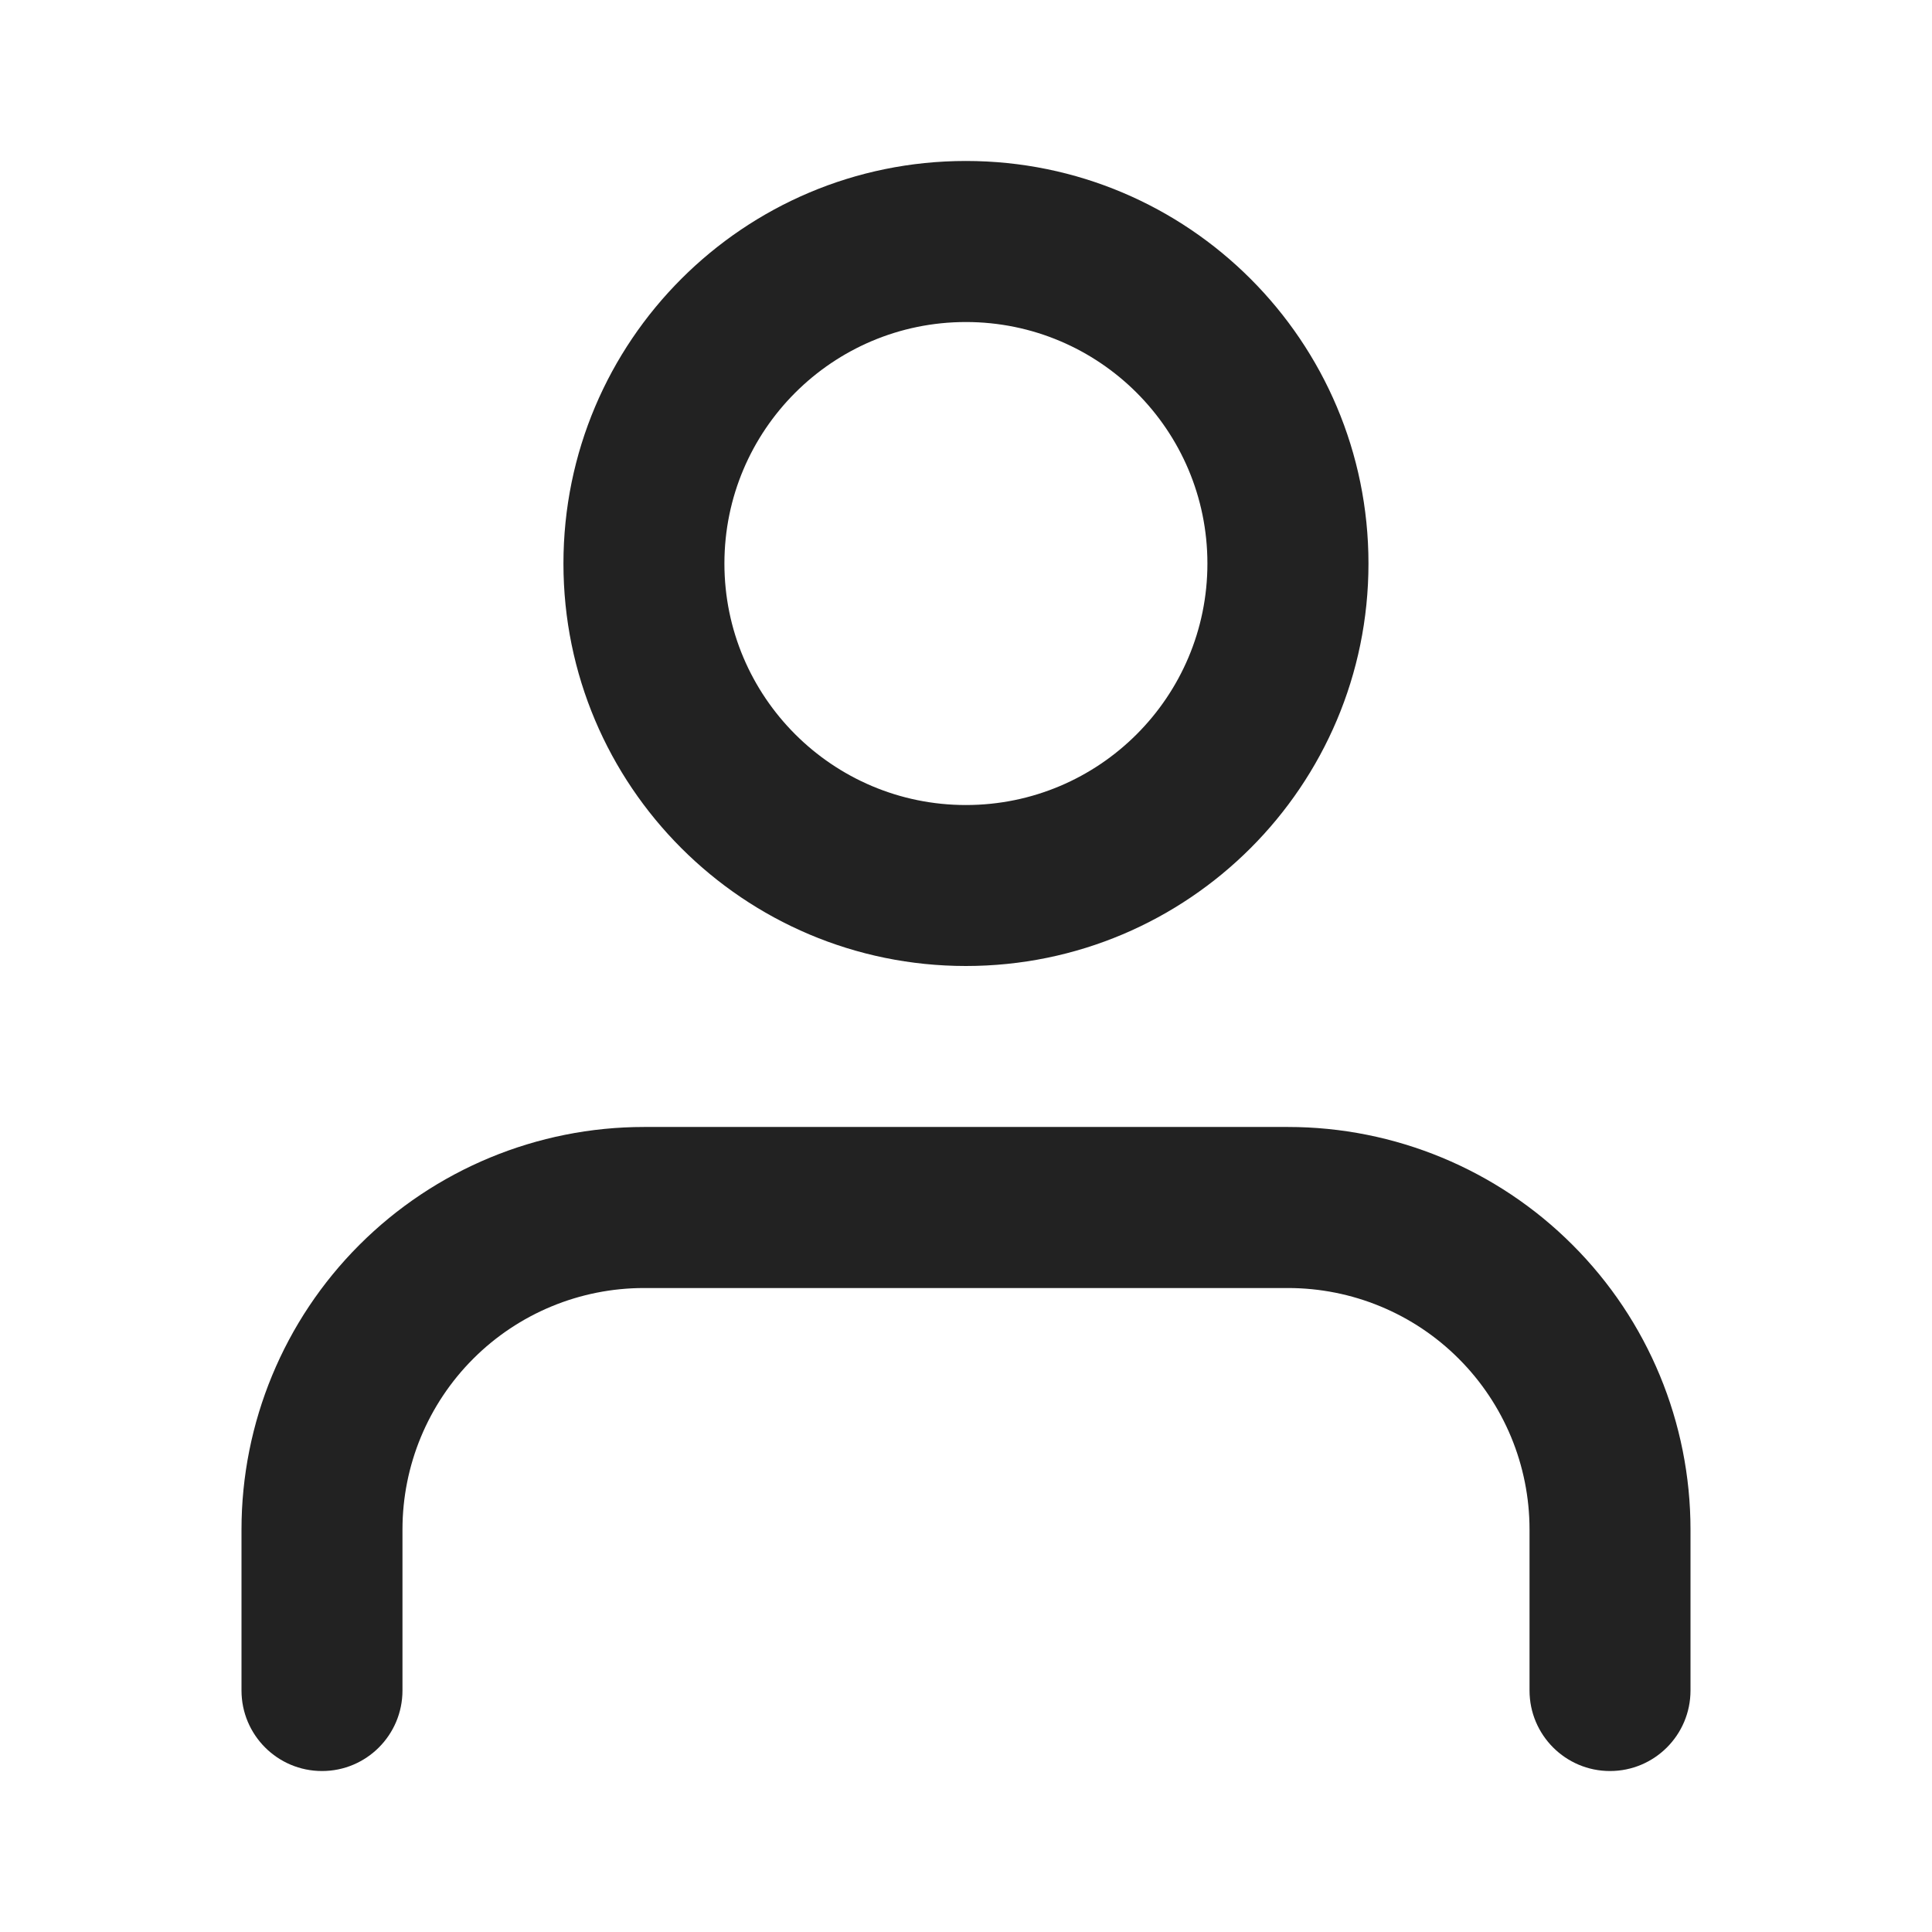
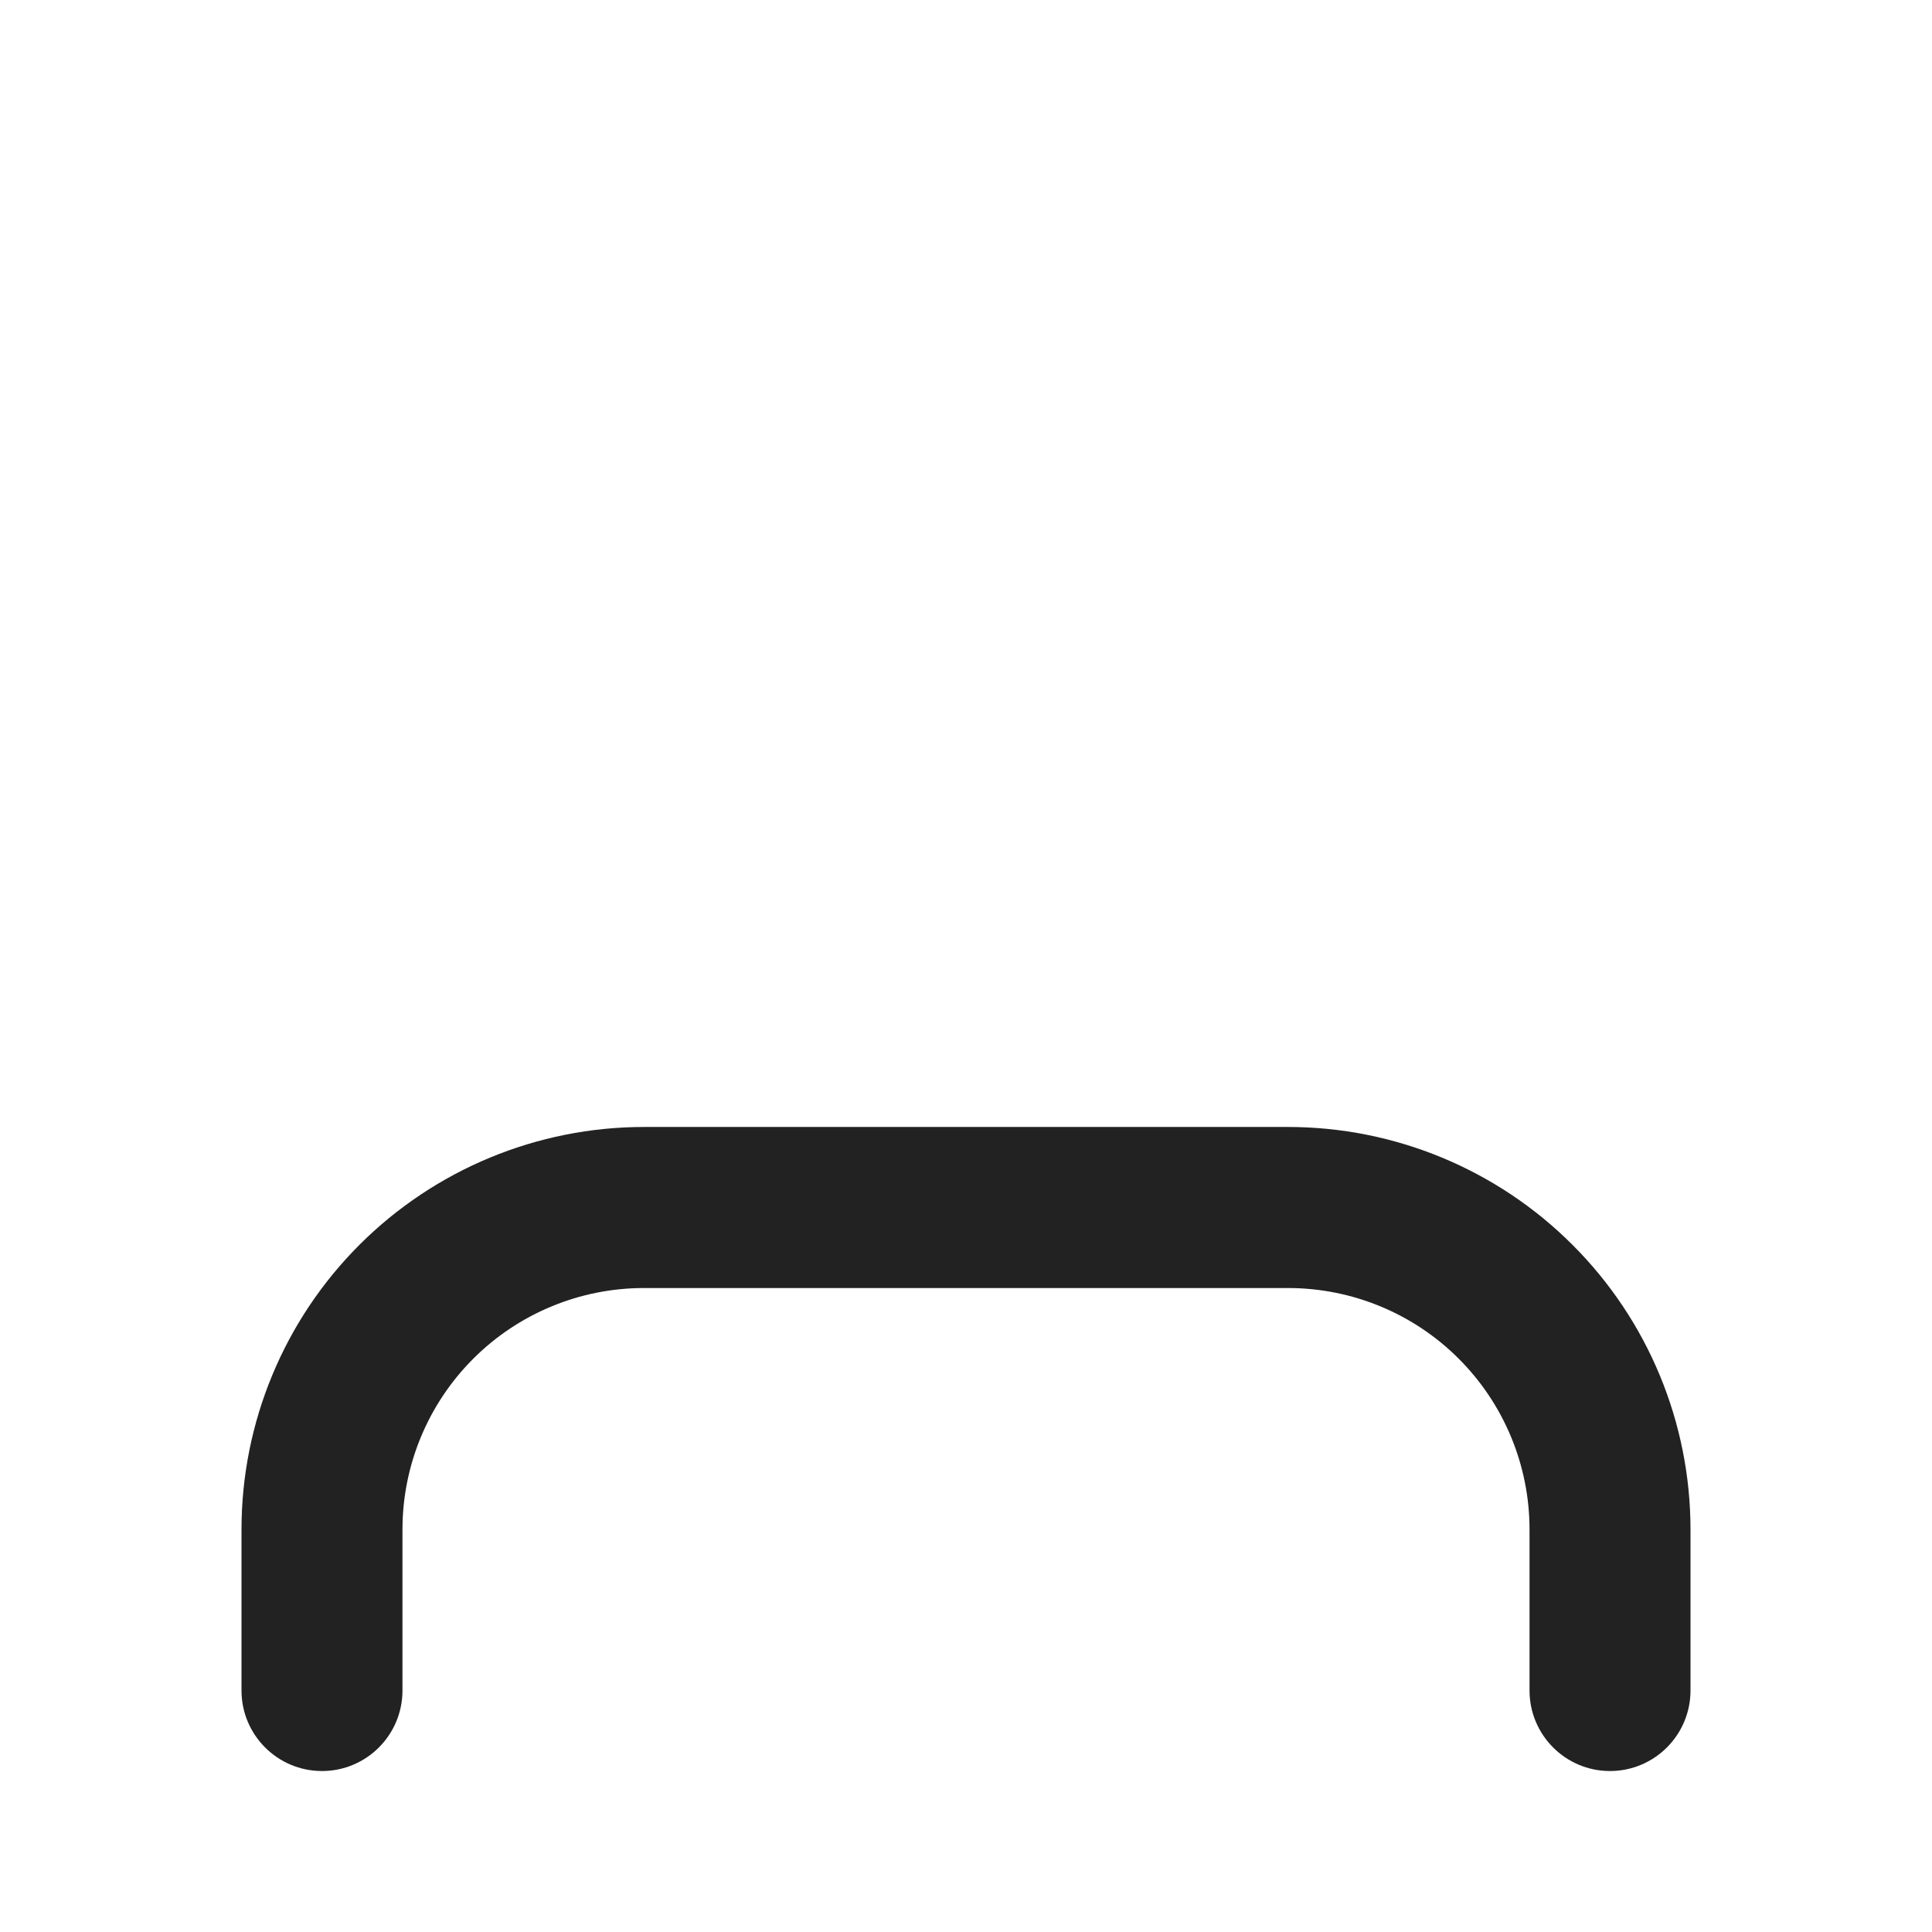
<svg xmlns="http://www.w3.org/2000/svg" width="22" height="22" viewBox="0 0 22 22" fill="none">
  <path fillRule="evenodd" clipRule="evenodd" d="M4.092 14.176C4.952 13.316 6.118 12.833 7.333 12.833H14.667C15.882 12.833 17.048 13.316 17.907 14.176C18.767 15.035 19.25 16.201 19.25 17.417V19.25C19.25 19.756 18.84 20.167 18.333 20.167C17.827 20.167 17.417 19.756 17.417 19.25V17.417C17.417 16.687 17.127 15.988 16.611 15.472C16.096 14.956 15.396 14.667 14.667 14.667H7.333C6.604 14.667 5.905 14.956 5.389 15.472C4.873 15.988 4.583 16.687 4.583 17.417V19.25C4.583 19.756 4.173 20.167 3.667 20.167C3.16 20.167 2.75 19.756 2.75 19.25V17.417C2.75 16.201 3.233 15.035 4.092 14.176Z" fill="#222222" />
-   <path fillRule="evenodd" clipRule="evenodd" d="M10.999 3.667C9.481 3.667 8.249 4.898 8.249 6.417C8.249 7.935 9.481 9.167 10.999 9.167C12.518 9.167 13.749 7.935 13.749 6.417C13.749 4.898 12.518 3.667 10.999 3.667ZM6.416 6.417C6.416 3.885 8.468 1.833 10.999 1.833C13.531 1.833 15.583 3.885 15.583 6.417C15.583 8.948 13.531 11 10.999 11C8.468 11 6.416 8.948 6.416 6.417Z" fill="#222222" />
</svg>